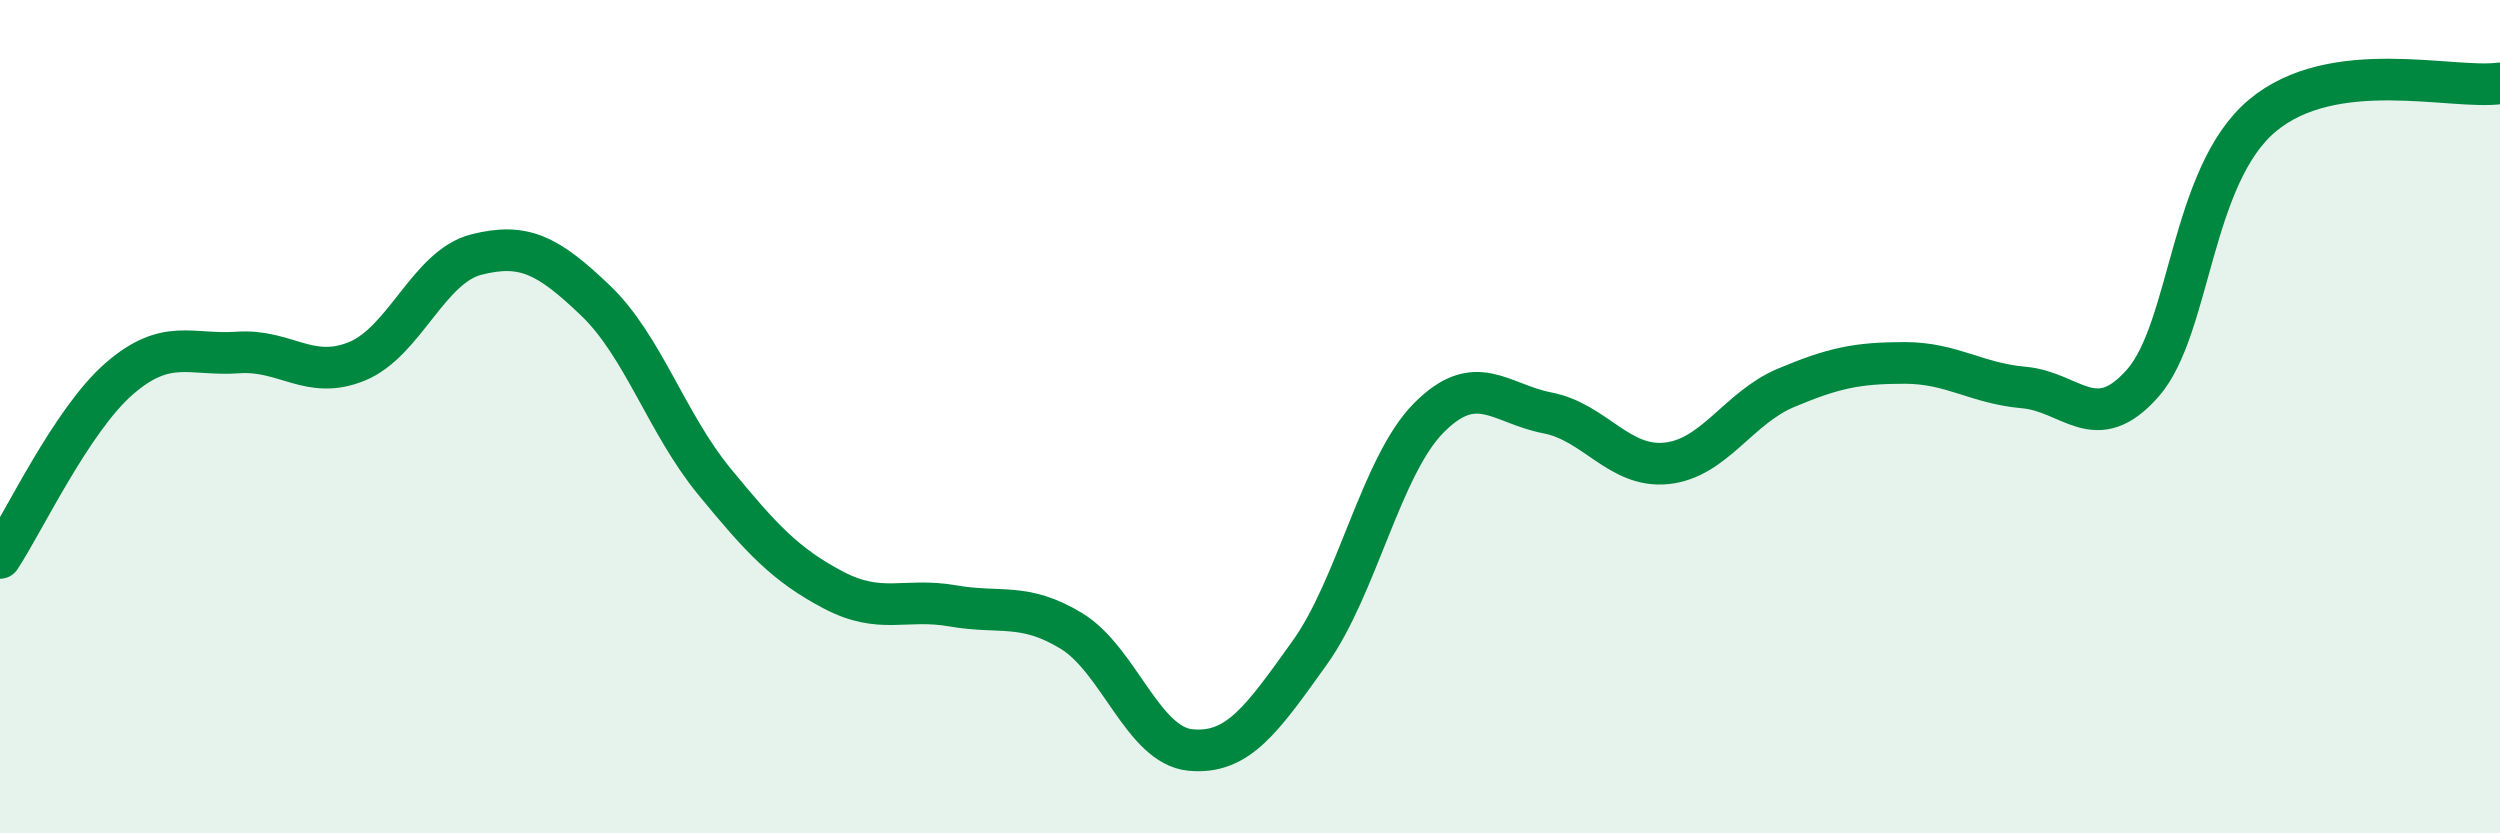
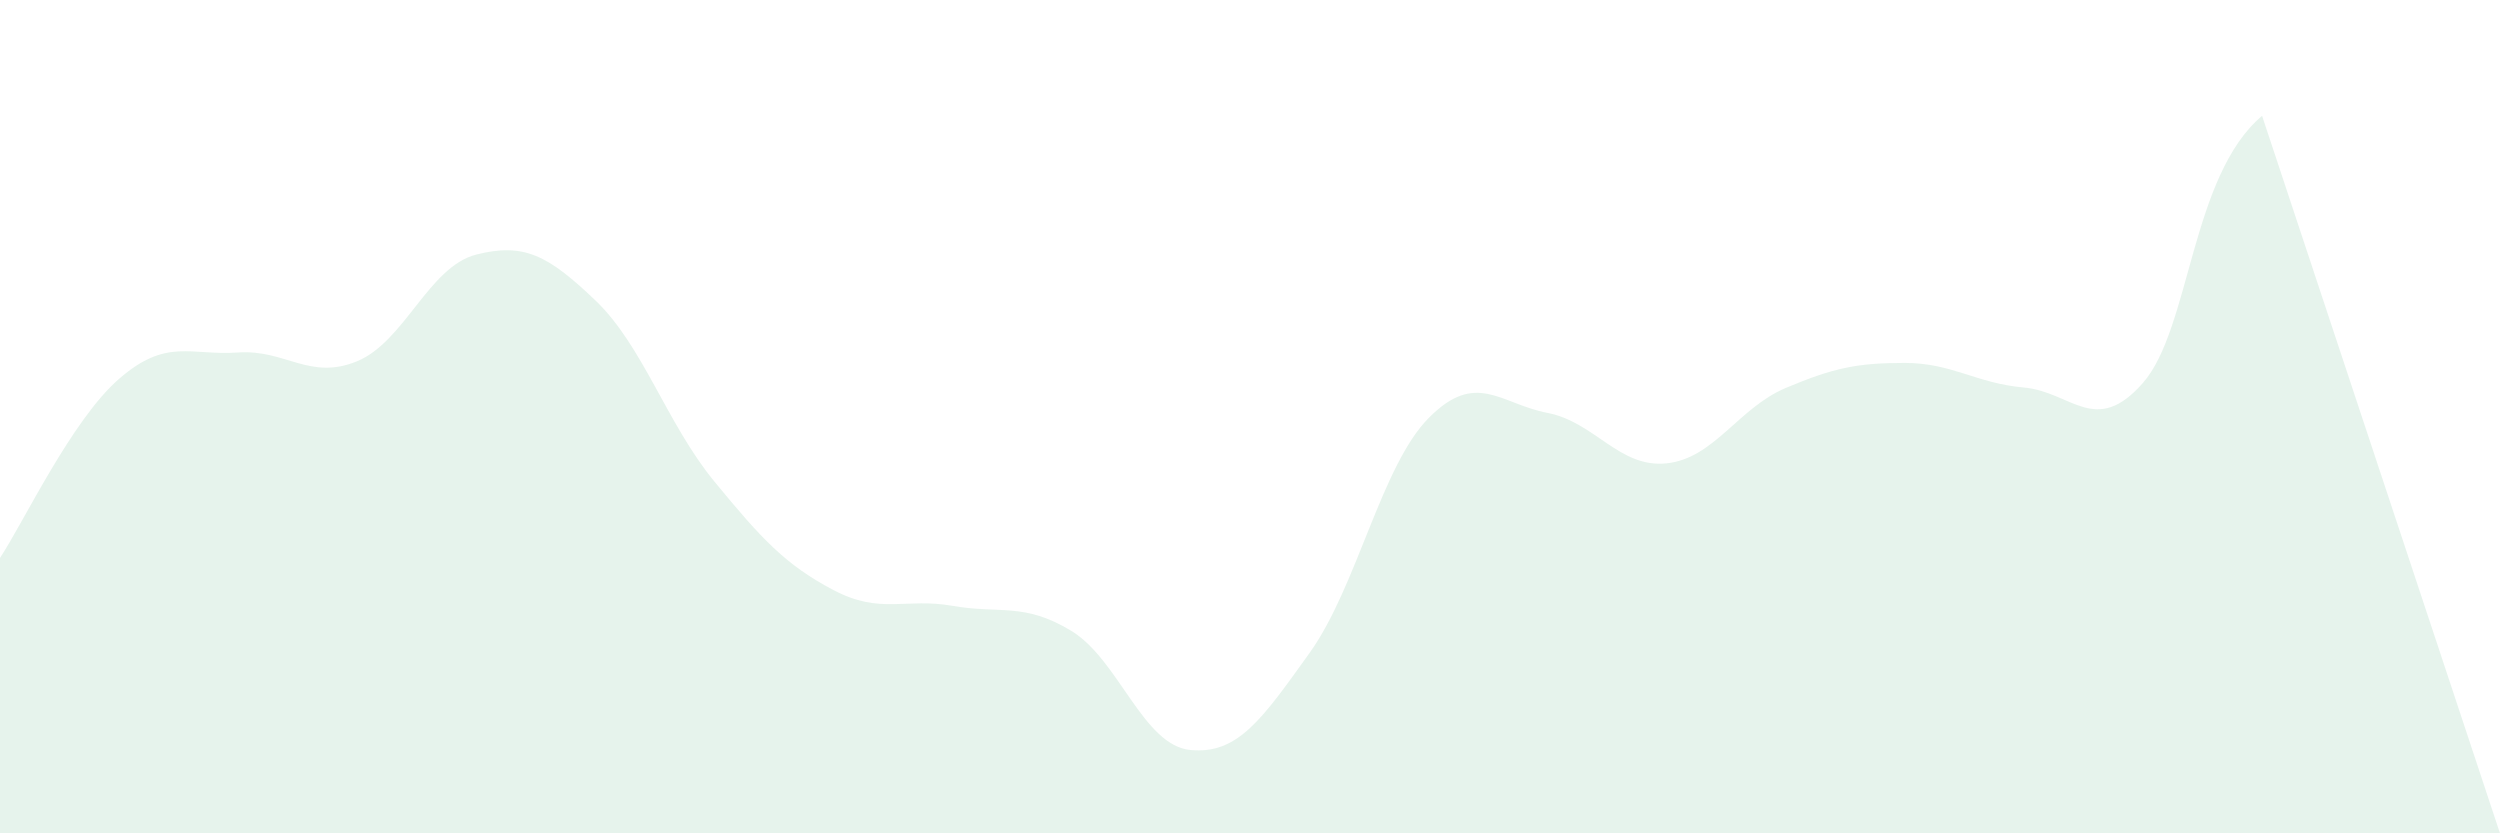
<svg xmlns="http://www.w3.org/2000/svg" width="60" height="20" viewBox="0 0 60 20">
-   <path d="M 0,13.39 C 0.57,12.53 1.72,10.08 2.86,9.09 C 4,8.1 4.57,8.54 5.71,8.46 C 6.85,8.38 7.43,9.14 8.57,8.67 C 9.71,8.2 10.29,6.4 11.43,6.11 C 12.57,5.82 13.15,6.12 14.29,7.21 C 15.43,8.3 16,10.16 17.14,11.55 C 18.28,12.94 18.86,13.56 20,14.16 C 21.14,14.76 21.72,14.34 22.86,14.54 C 24,14.74 24.57,14.45 25.71,15.14 C 26.85,15.83 27.43,17.89 28.57,18 C 29.71,18.11 30.29,17.26 31.43,15.67 C 32.57,14.08 33.15,11.18 34.29,10.03 C 35.43,8.88 36,9.69 37.14,9.91 C 38.28,10.13 38.86,11.24 40,11.12 C 41.14,11 41.72,9.79 42.86,9.31 C 44,8.83 44.57,8.71 45.71,8.71 C 46.85,8.71 47.43,9.2 48.57,9.3 C 49.71,9.4 50.29,10.49 51.43,9.19 C 52.57,7.89 52.58,4.22 54.29,2.78 C 56,1.34 58.86,2.16 60,2L60 20L0 20Z" fill="#008740" opacity="0.1" stroke-linecap="round" stroke-linejoin="round" />
-   <path d="M 0,13.39 C 0.57,12.53 1.72,10.08 2.86,9.09 C 4,8.1 4.57,8.54 5.71,8.46 C 6.85,8.38 7.43,9.14 8.57,8.67 C 9.71,8.2 10.29,6.4 11.43,6.11 C 12.57,5.82 13.15,6.12 14.29,7.21 C 15.43,8.3 16,10.16 17.14,11.55 C 18.28,12.94 18.86,13.56 20,14.16 C 21.14,14.76 21.72,14.34 22.86,14.54 C 24,14.74 24.57,14.45 25.71,15.14 C 26.85,15.83 27.43,17.89 28.57,18 C 29.71,18.11 30.29,17.26 31.43,15.67 C 32.57,14.08 33.15,11.18 34.29,10.03 C 35.43,8.88 36,9.69 37.14,9.91 C 38.28,10.13 38.86,11.24 40,11.12 C 41.14,11 41.72,9.79 42.86,9.31 C 44,8.83 44.57,8.71 45.71,8.71 C 46.85,8.71 47.43,9.2 48.57,9.3 C 49.71,9.4 50.29,10.49 51.43,9.19 C 52.57,7.89 52.58,4.22 54.29,2.78 C 56,1.34 58.86,2.16 60,2" stroke="#008740" stroke-width="1" fill="none" stroke-linecap="round" stroke-linejoin="round" />
+   <path d="M 0,13.39 C 0.57,12.53 1.72,10.08 2.86,9.09 C 4,8.1 4.57,8.54 5.71,8.46 C 6.85,8.38 7.43,9.14 8.57,8.67 C 9.71,8.2 10.29,6.4 11.43,6.11 C 12.57,5.82 13.15,6.12 14.29,7.21 C 15.43,8.3 16,10.16 17.14,11.55 C 18.28,12.94 18.86,13.56 20,14.16 C 21.14,14.76 21.72,14.34 22.86,14.54 C 24,14.74 24.57,14.45 25.71,15.14 C 26.85,15.83 27.43,17.89 28.57,18 C 29.71,18.11 30.29,17.26 31.43,15.67 C 32.57,14.08 33.15,11.18 34.29,10.03 C 35.43,8.88 36,9.69 37.14,9.91 C 38.28,10.13 38.86,11.24 40,11.12 C 41.14,11 41.72,9.79 42.86,9.31 C 44,8.83 44.57,8.71 45.71,8.71 C 46.85,8.71 47.43,9.2 48.57,9.3 C 49.71,9.4 50.29,10.49 51.43,9.19 C 52.57,7.89 52.58,4.22 54.29,2.78 L60 20L0 20Z" fill="#008740" opacity="0.1" stroke-linecap="round" stroke-linejoin="round" />
</svg>